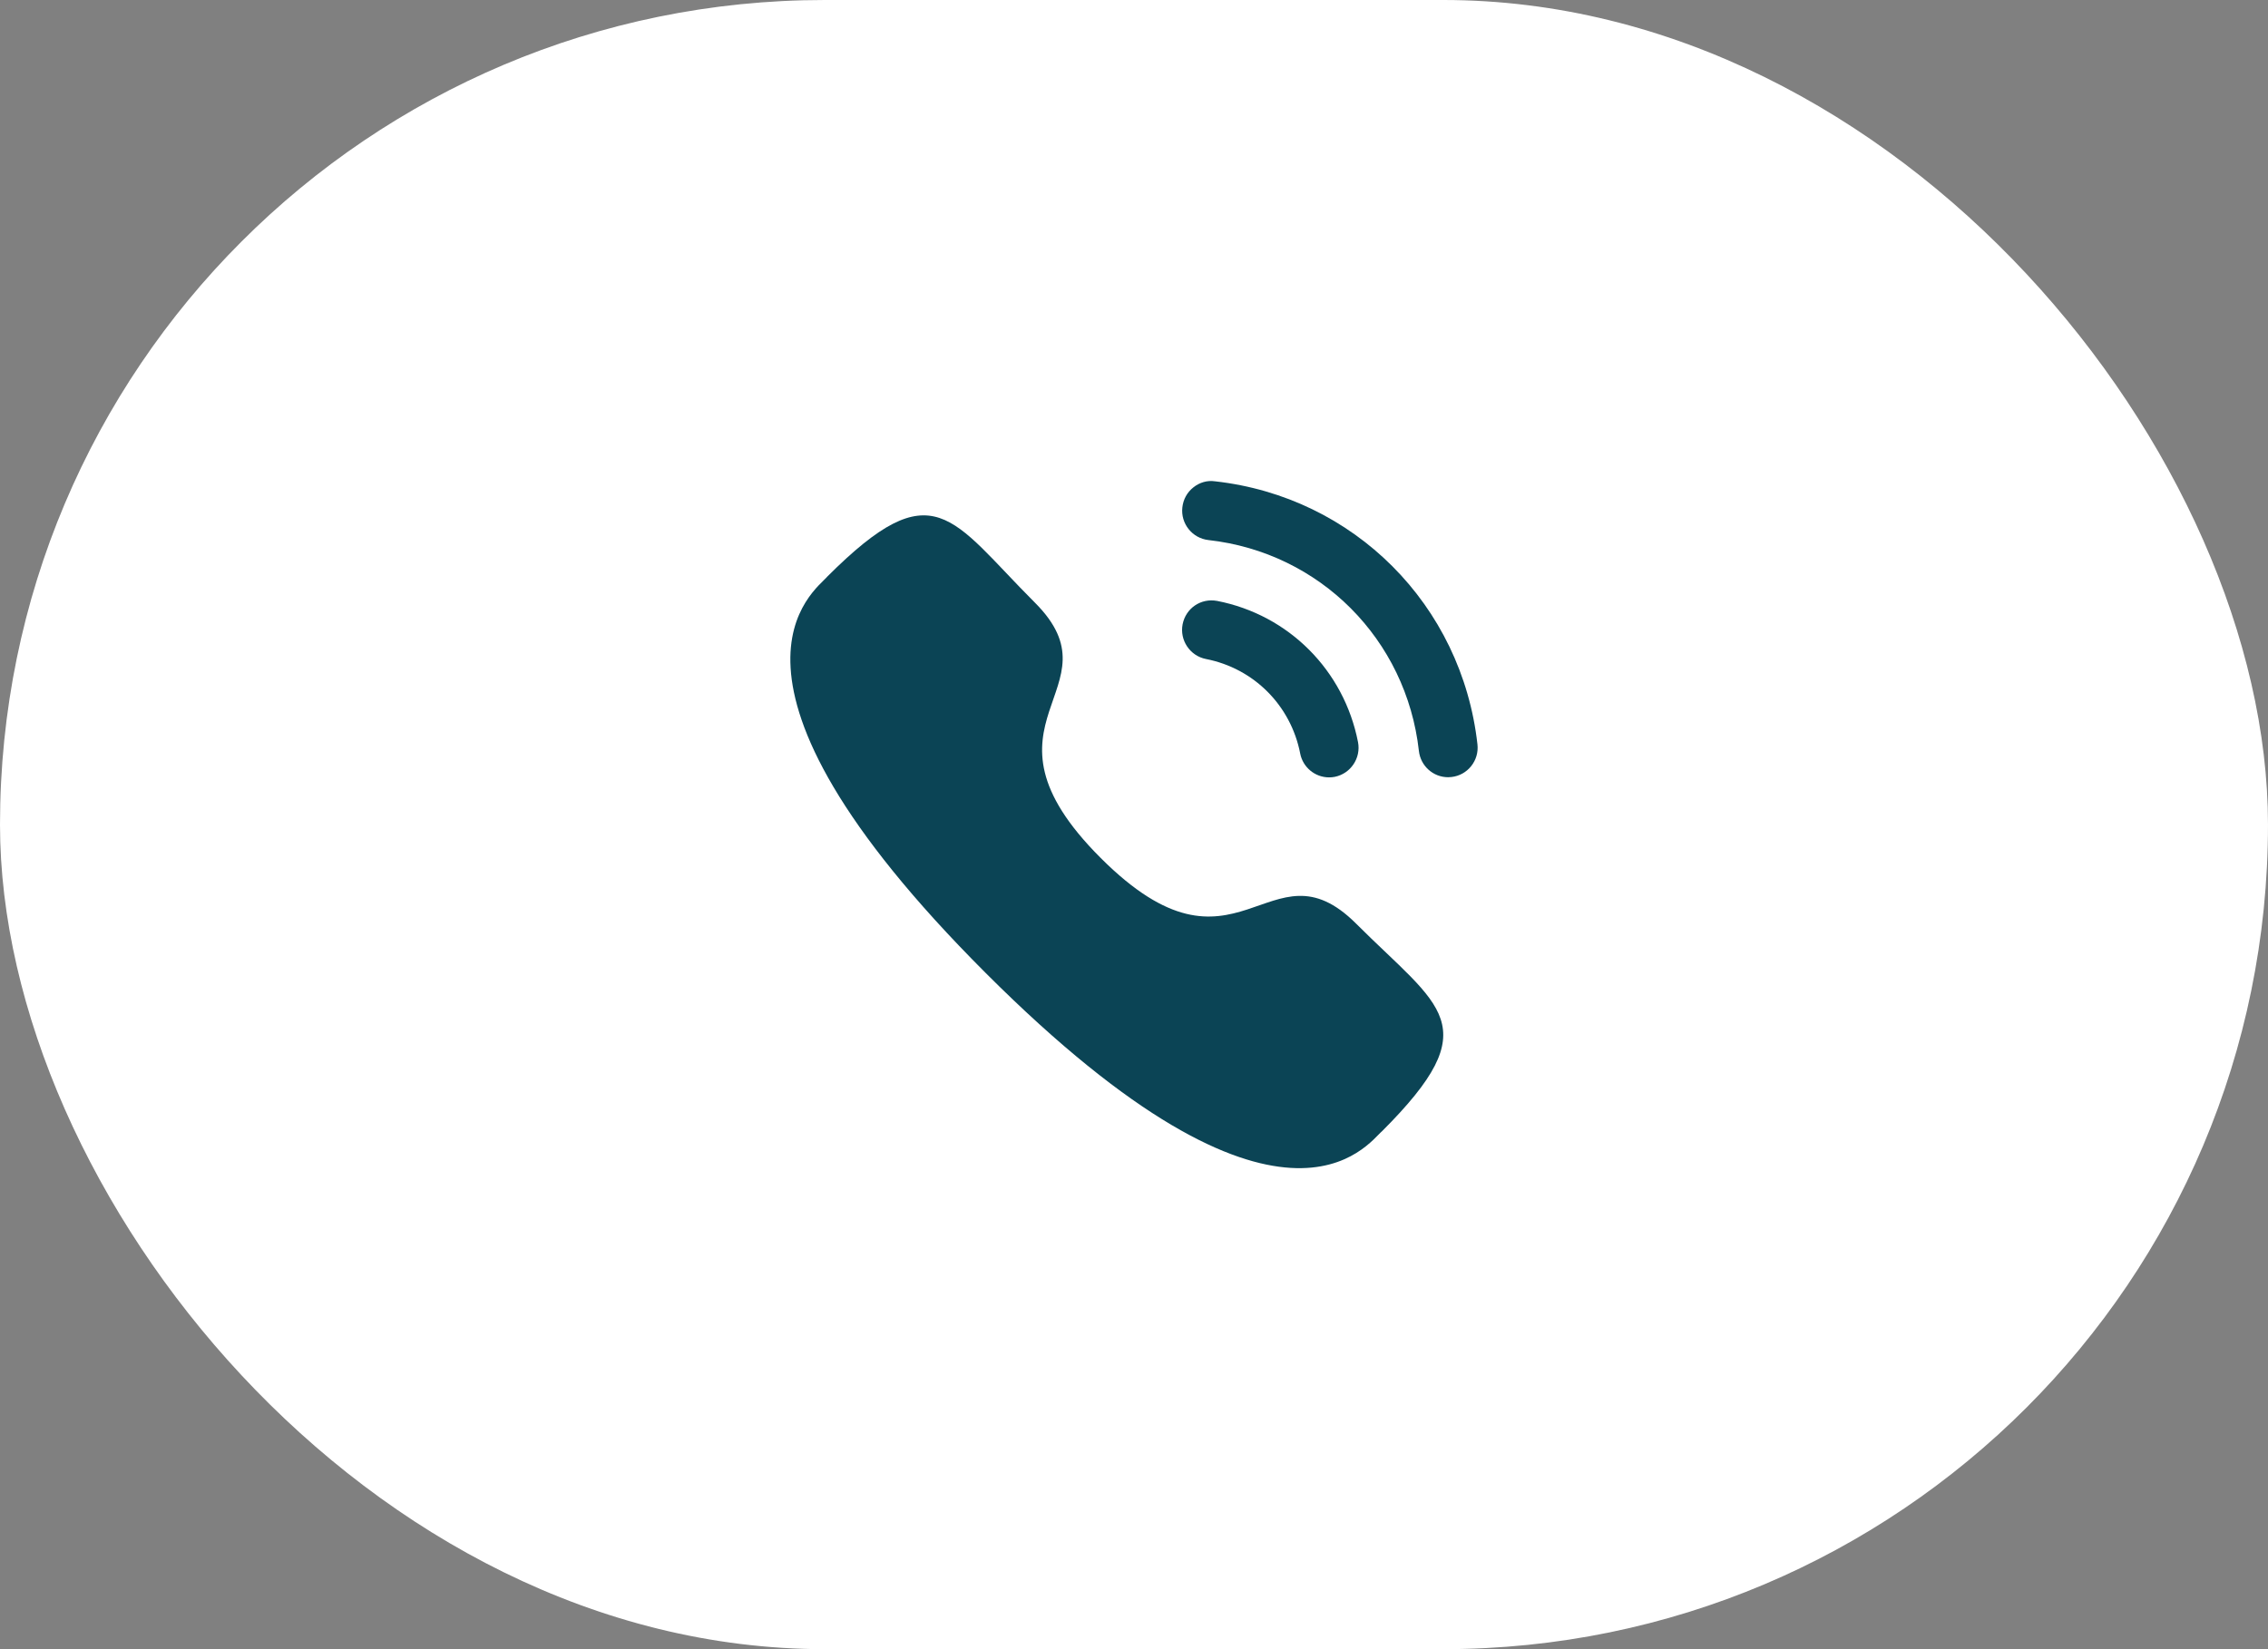
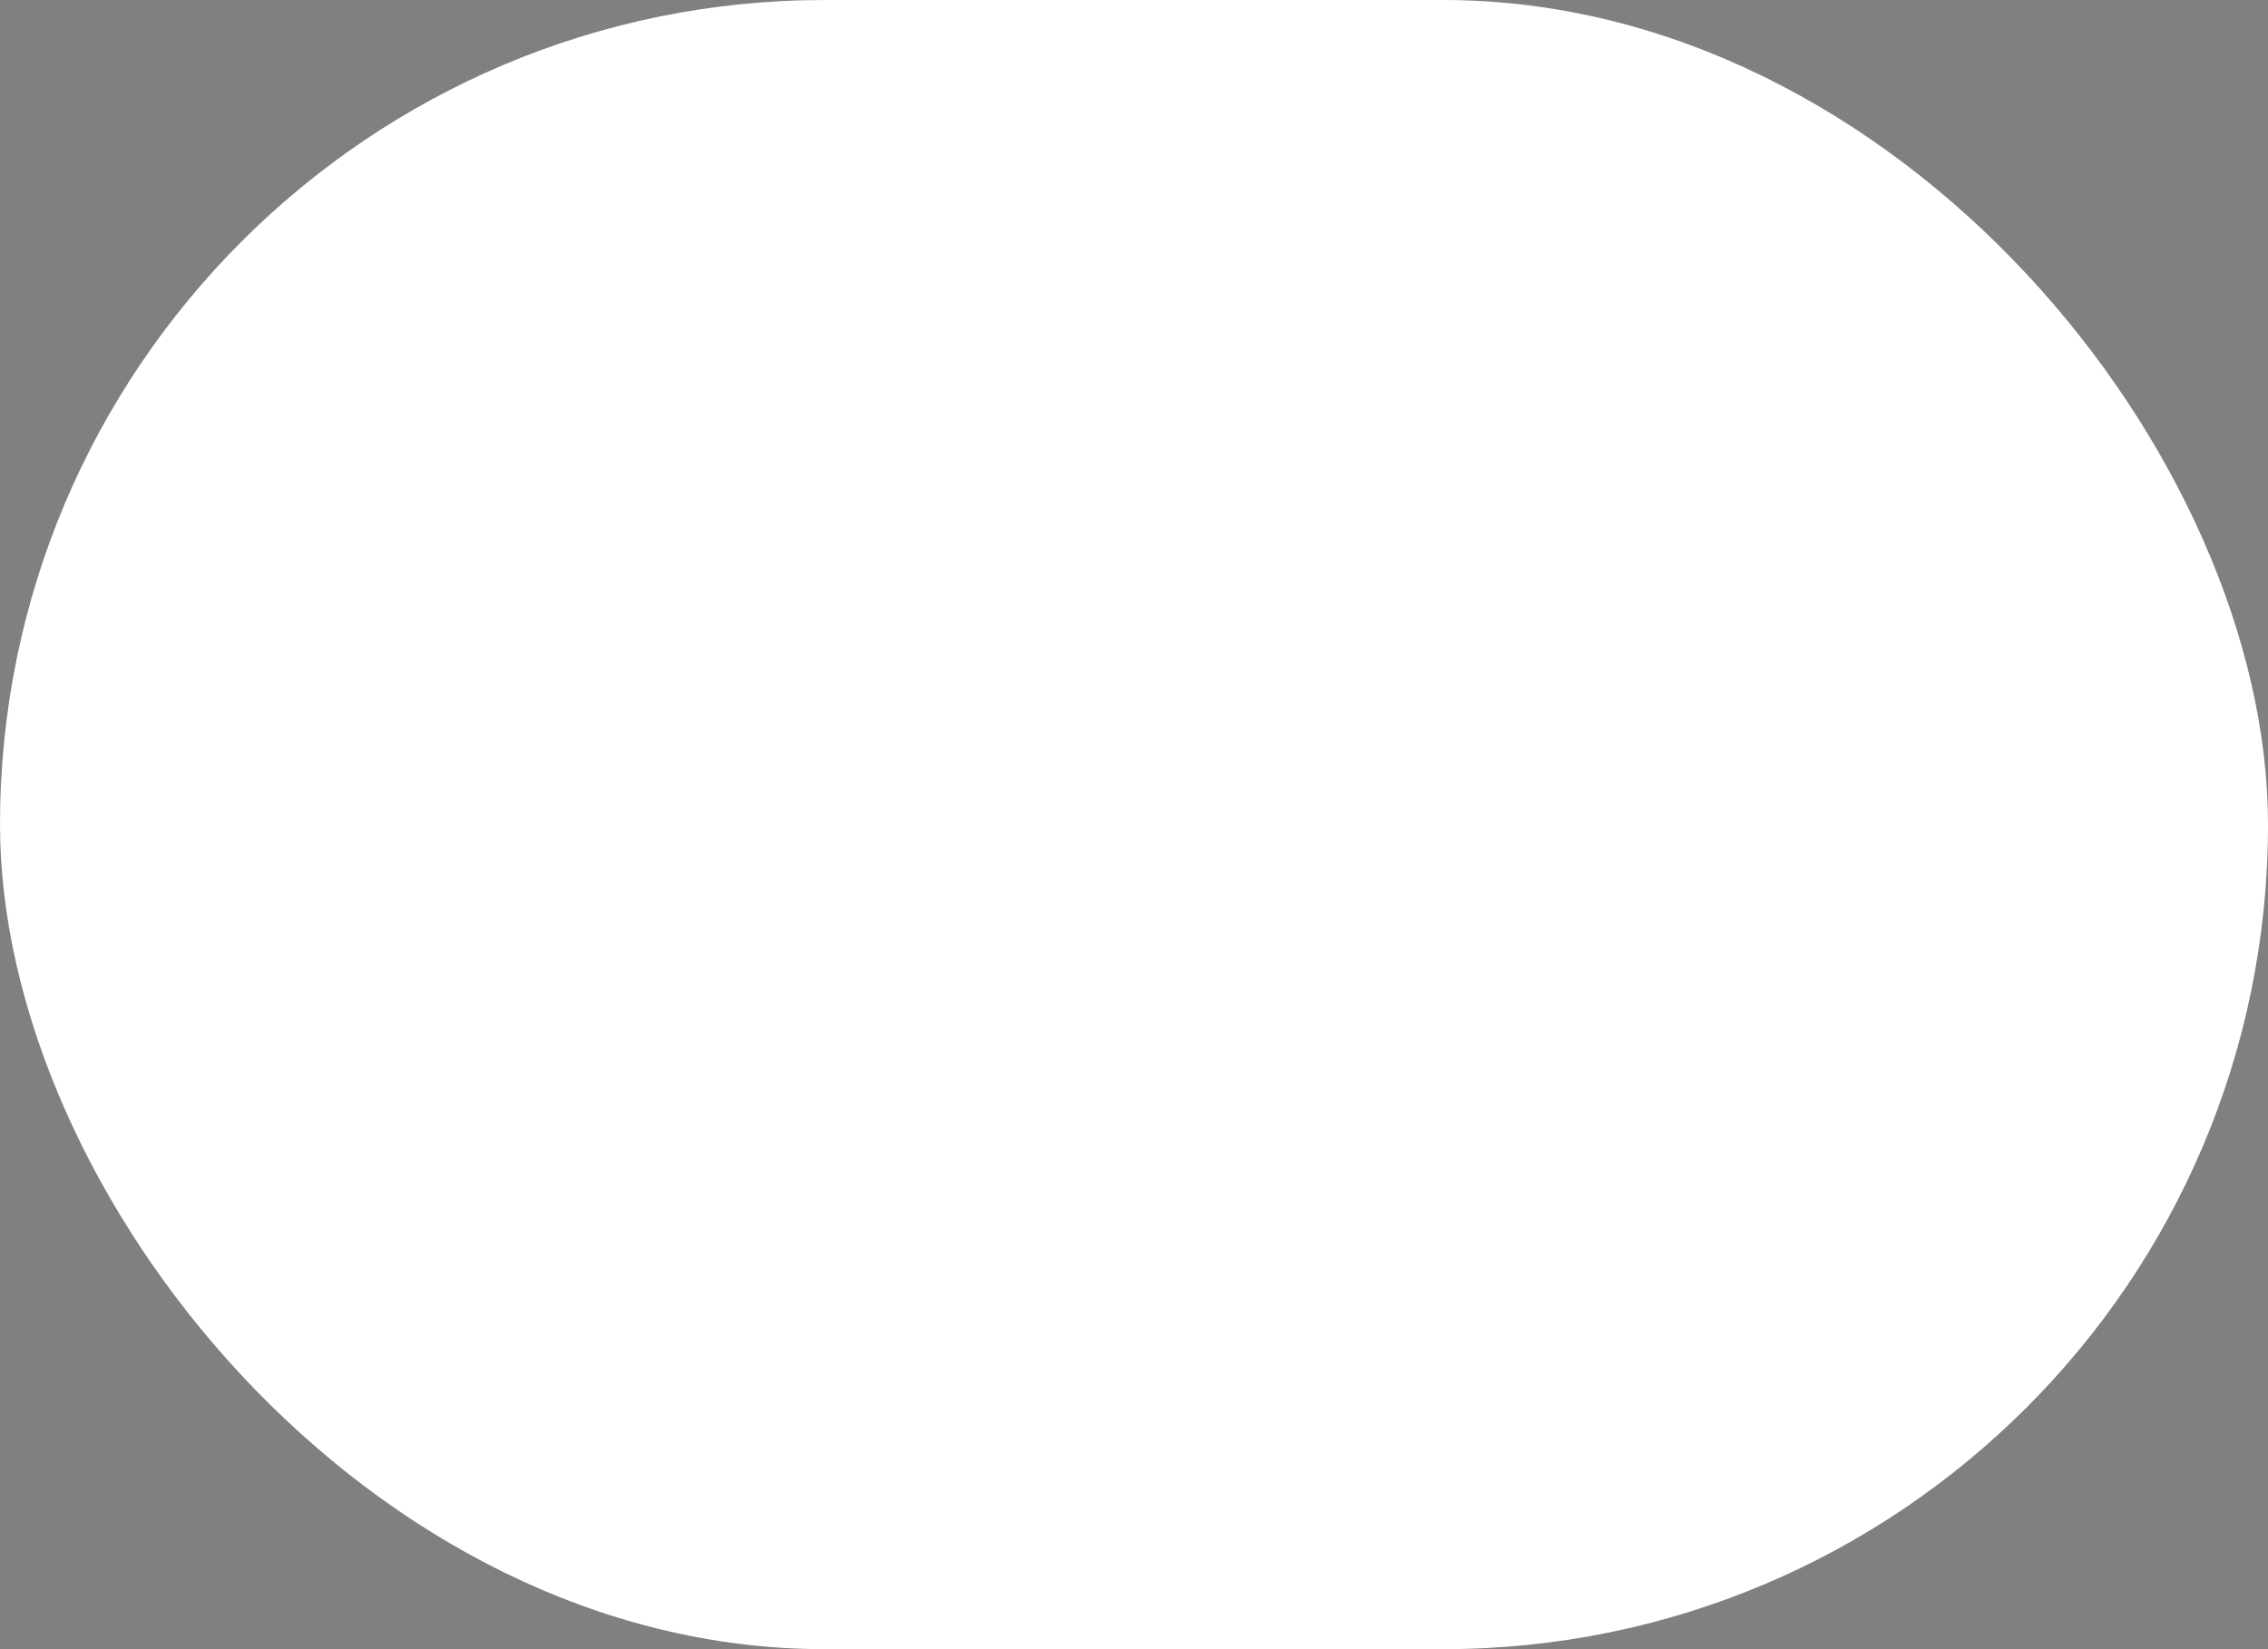
<svg xmlns="http://www.w3.org/2000/svg" width="44" height="32" viewBox="0 0 44 32" fill="none">
  <rect x="0" y="0" width="44" height="32" fill="#808080" stroke="none" />
  <rect width="44" height="32" rx="16" fill="white" />
-   <path d="M23.613 11.66C23.295 11.601 23.004 11.804 22.943 12.114C22.883 12.423 23.086 12.726 23.395 12.787C24.324 12.968 25.042 13.687 25.224 14.62V14.621C25.276 14.889 25.512 15.084 25.784 15.084C25.821 15.084 25.857 15.081 25.894 15.074C26.203 15.012 26.406 14.71 26.346 14.4C26.074 13.007 25.002 11.931 23.613 11.66Z" fill="#0B4455" />
-   <path d="M23.57 9.339C23.422 9.317 23.272 9.361 23.153 9.456C23.031 9.552 22.955 9.69 22.938 9.846C22.903 10.159 23.129 10.443 23.443 10.479C25.604 10.72 27.284 12.403 27.527 14.571C27.559 14.861 27.803 15.081 28.094 15.081C28.116 15.081 28.137 15.079 28.159 15.077C28.311 15.06 28.446 14.985 28.542 14.865C28.637 14.745 28.68 14.596 28.663 14.443C28.36 11.738 26.267 9.639 23.57 9.339Z" fill="#0B4455" />
-   <path fill-rule="evenodd" clip-rule="evenodd" d="M21.354 16.648C24.014 19.307 24.617 16.231 26.31 17.923C27.942 19.555 28.881 19.882 26.812 21.95C26.553 22.158 24.907 24.663 19.123 18.88C13.337 13.096 15.841 11.448 16.049 11.189C18.122 9.116 18.444 10.06 20.076 11.692C21.769 13.384 18.695 13.99 21.354 16.648Z" fill="#0B4455" />
</svg>